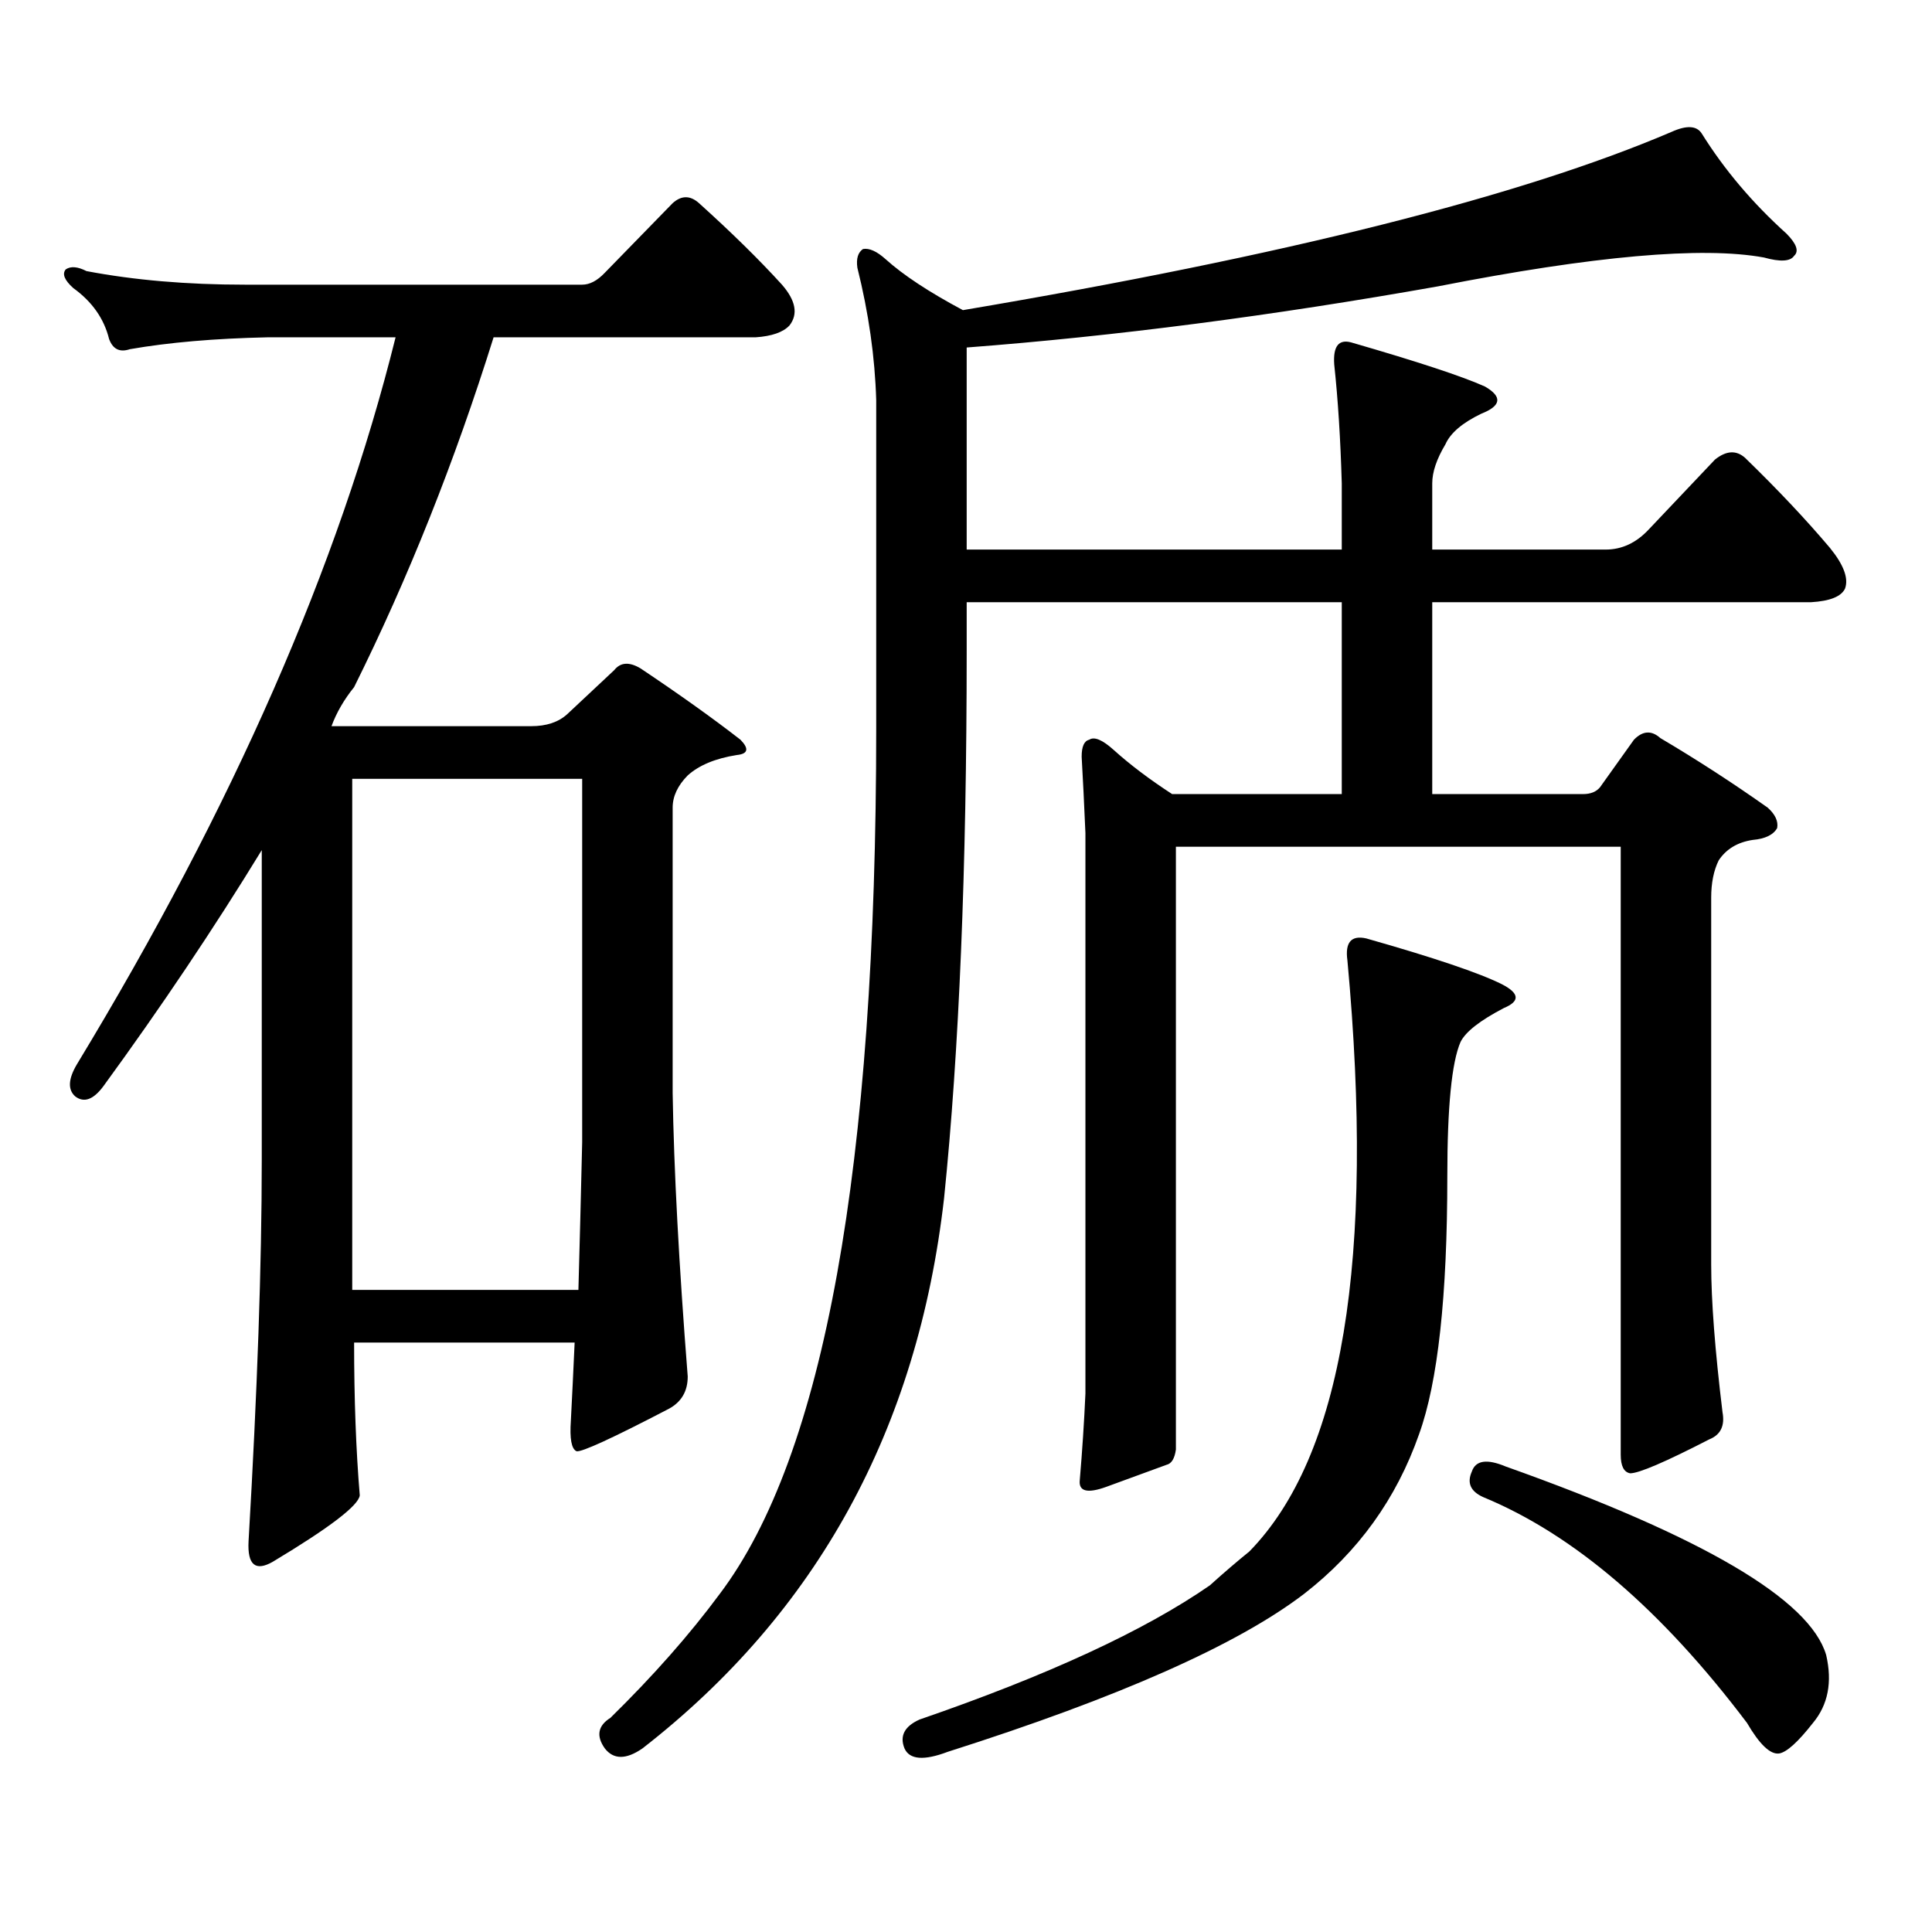
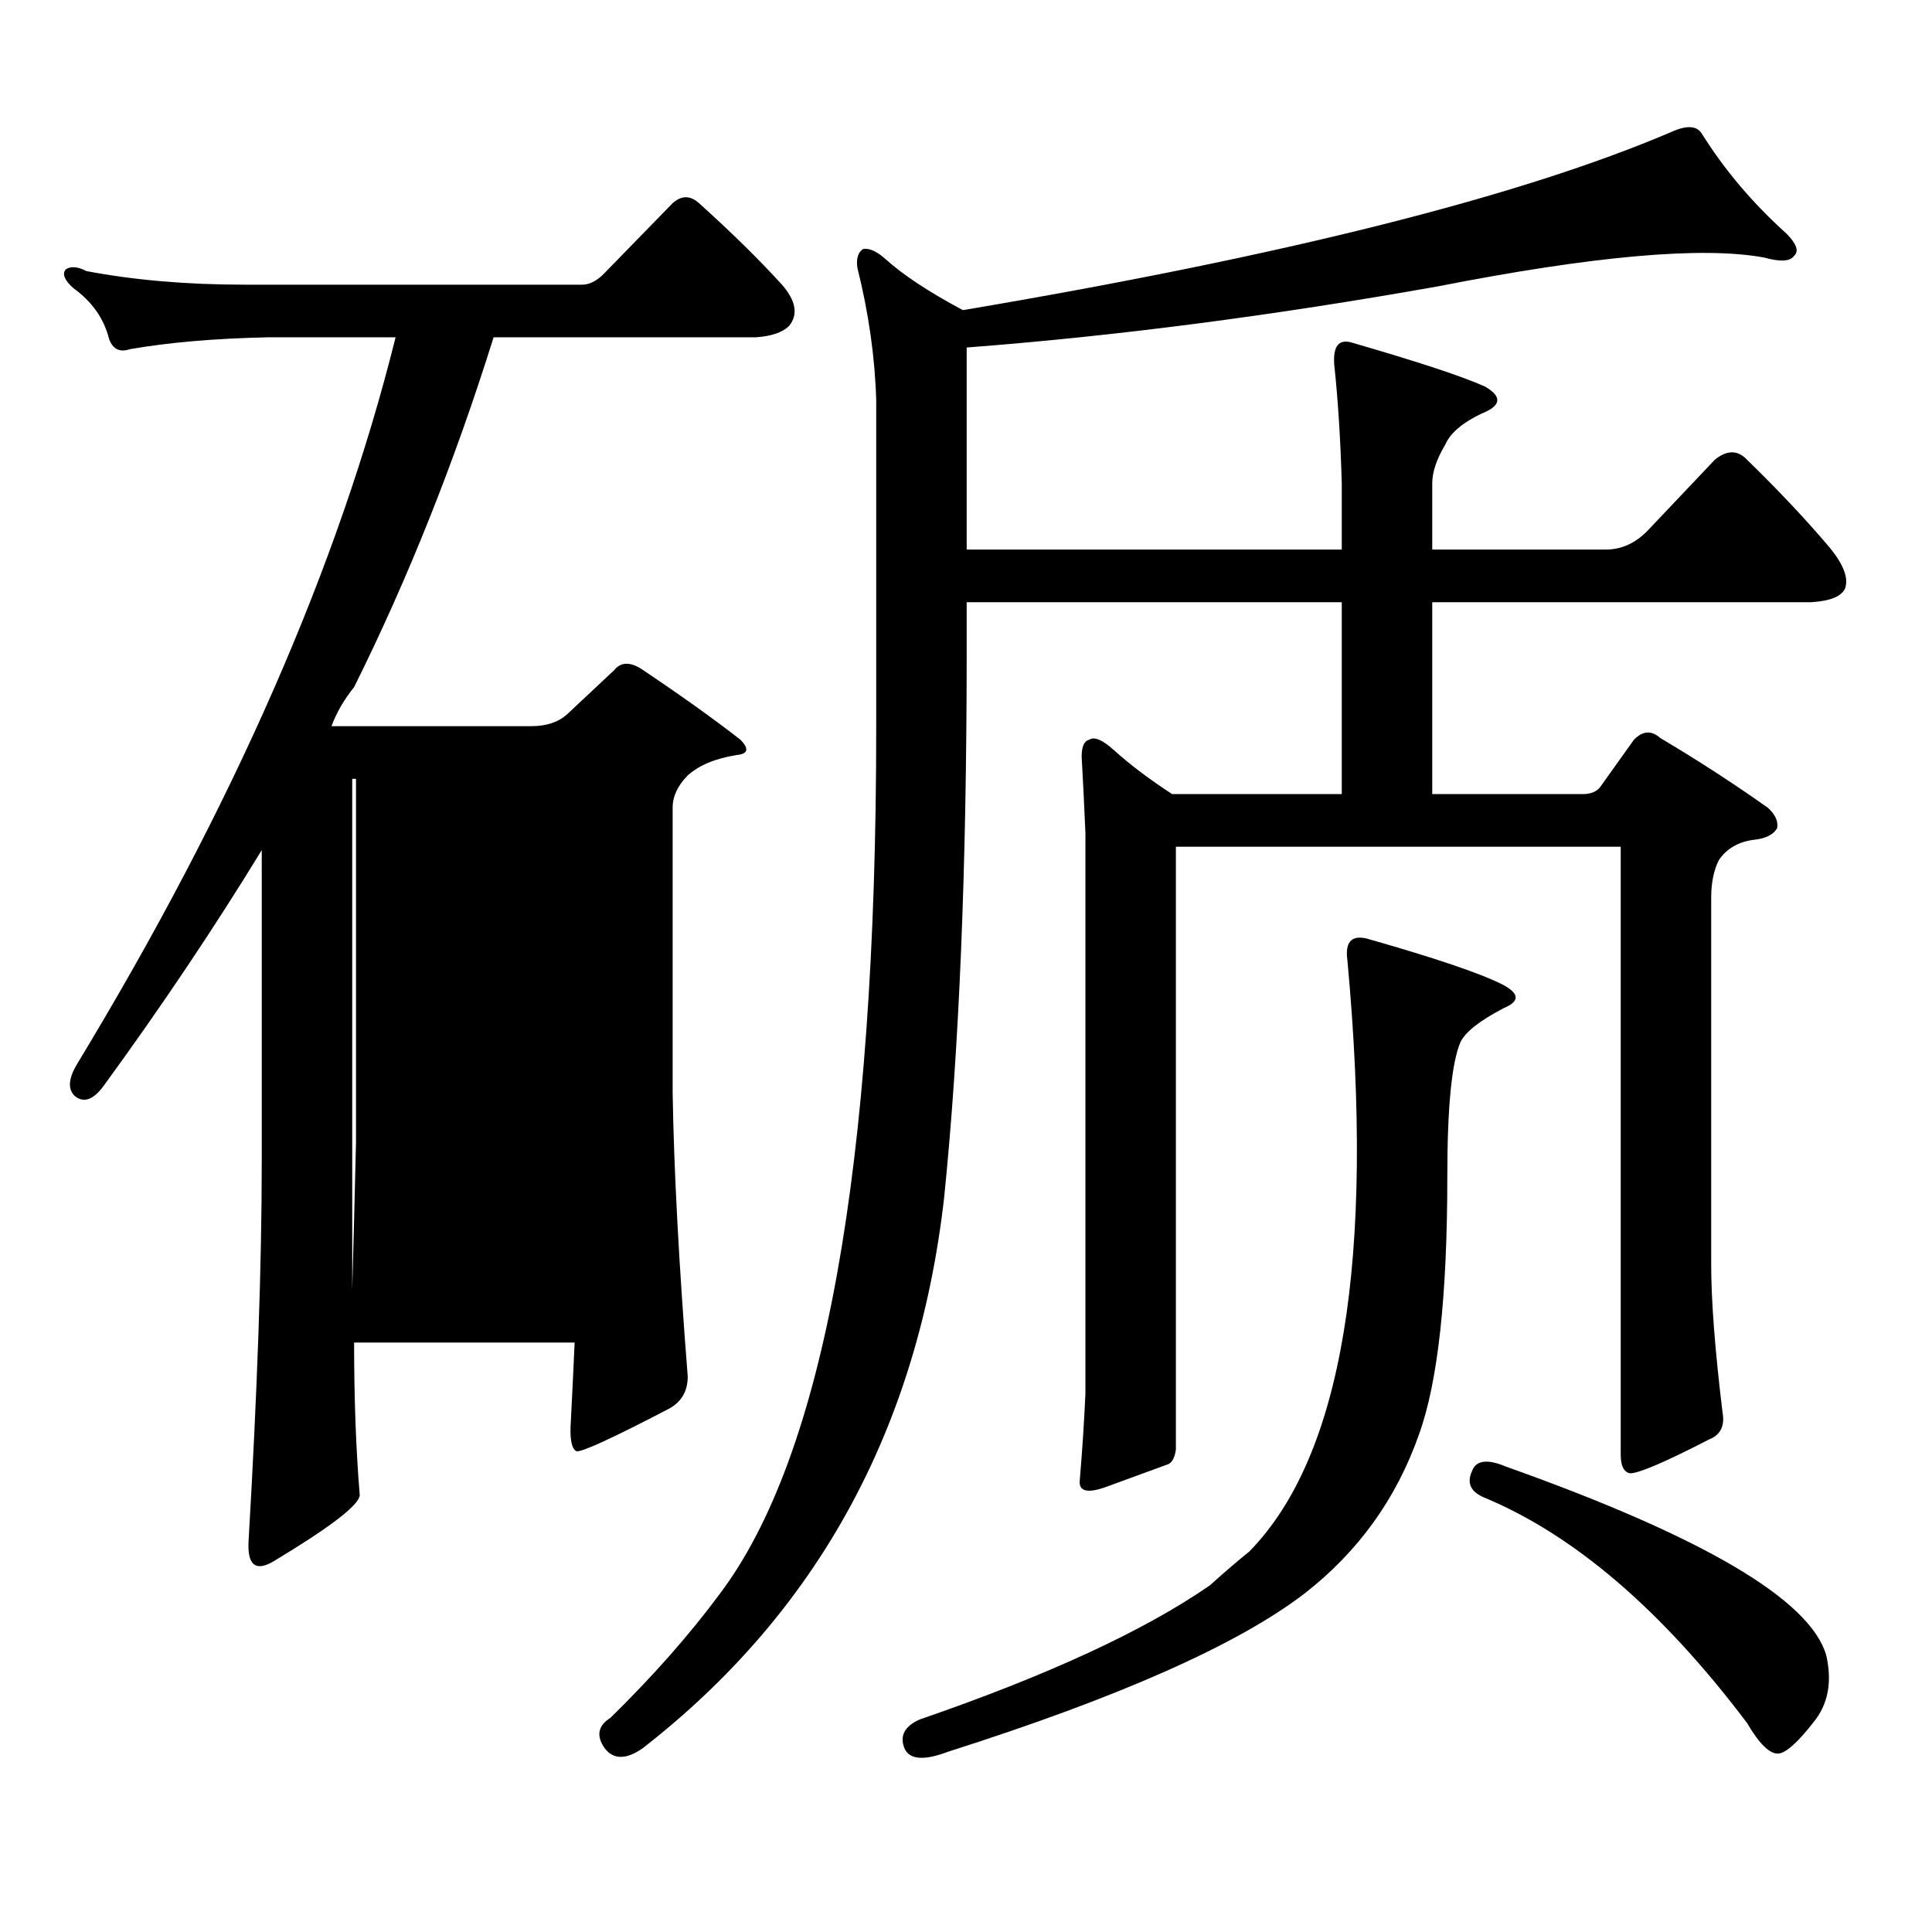
<svg xmlns="http://www.w3.org/2000/svg" version="1.1" id="图层_1" x="0px" y="0px" width="1000px" height="1000px" viewBox="0 0 1000 1000" enable-background="new 0 0 1000 1000" xml:space="preserve">
-   <path d="M183.288,694.906c0,29.306,0.976,55.673,2.927,79.102c-0.655,5.273-15.609,16.699-44.877,34.277  c-9.115,5.273-13.338,1.758-12.683-10.547c4.543-77.92,6.829-143.55,6.829-196.875v-160.84  c-24.725,40.43-52.041,81.162-81.949,122.168c-5.213,7.031-10.091,8.789-14.634,5.273c-3.902-3.516-3.582-9.077,0.976-16.699  c80.639-133.003,135.606-258.398,164.874-376.172h-66.34c-27.316,0.591-51.065,2.637-71.218,6.152c-5.213,1.758-8.78,0-10.731-5.273  c-2.606-10.547-8.78-19.336-18.536-26.367c-4.558-4.092-5.854-7.32-3.902-9.668c2.592-1.758,6.174-1.456,10.731,0.879  c24.71,4.697,52.026,7.031,81.949,7.031h174.63c3.902,0,7.805-2.046,11.707-6.152l35.121-36.035c4.543-4.092,9.101-4.092,13.658,0  c16.905,15.244,31.219,29.306,42.926,42.188c7.149,8.212,8.445,15.244,3.902,21.094c-3.262,3.516-9.115,5.576-17.561,6.152H255.481  c-20.167,64.462-44.236,124.805-72.193,181.055c-5.213,6.455-9.115,13.184-11.707,20.215h103.412c7.805,0,13.979-2.046,18.536-6.152  l24.39-22.852c3.247-4.092,7.805-4.395,13.658-0.879c20.152,13.486,37.393,25.791,51.706,36.914c4.543,4.697,3.902,7.333-1.951,7.91  c-11.066,1.758-19.512,5.273-25.365,10.547c-5.213,5.273-7.805,10.849-7.805,16.699v147.656c0.641,39.853,3.247,88.77,7.805,146.777  c0,7.622-3.262,13.184-9.756,16.699c-29.268,15.244-45.212,22.563-47.804,21.973c-2.606-1.167-3.582-6.441-2.927-15.82  c0.641-12.305,1.296-25.777,1.951-40.43H183.288z M182.313,667.66h117.07c0.641-22.852,1.296-48.34,1.951-76.465V403.109H182.313  V667.66z M828.15,407.504l17.561-24.609c4.543-4.683,9.101-4.971,13.658-0.879c18.856,11.137,37.393,23.154,55.608,36.035  c3.902,3.516,5.519,7.031,4.878,10.547c-1.951,3.516-6.188,5.576-12.683,6.152c-7.805,1.181-13.658,4.697-17.561,10.547  c-2.606,5.273-3.902,11.728-3.902,19.336v189.844c0,18.759,1.951,44.248,5.854,76.465c1.296,7.031-0.976,11.728-6.829,14.063  c-22.773,11.728-36.432,17.578-40.975,17.578c-3.262-0.591-4.878-3.804-4.878-9.668V438.265H608.644v312.012  c-0.655,4.697-2.286,7.333-4.878,7.91c-6.509,2.348-16.92,6.152-31.219,11.426c-9.756,3.516-14.313,2.334-13.658-3.516  c1.296-15.23,2.271-30.171,2.927-44.824V431.234c-0.655-15.23-1.311-28.413-1.951-39.551c0-5.273,1.296-8.198,3.902-8.789  c2.592-1.758,6.829,0,12.683,5.273c8.445,7.622,18.536,15.244,30.243,22.852h87.803v-99.316H500.354v25.488  c0,112.5-3.902,206.845-11.707,283.008c-13.658,119.531-65.699,214.453-156.094,284.766c-8.46,5.85-14.969,5.85-19.512,0  c-4.558-6.455-3.582-11.728,2.927-15.82c22.104-21.684,40.975-43.066,56.584-64.16c53.978-71.48,80.974-220.894,80.974-448.242  V207.113c-0.655-22.261-3.902-45.113-9.756-68.555c-0.655-4.683,0.32-7.91,2.927-9.668c3.247-0.577,7.149,1.181,11.707,5.273  c9.101,8.212,22.438,17.001,39.999,26.367c166.49-28.125,288.773-58.887,366.82-92.285c7.805-3.516,13.003-3.213,15.609,0.879  c11.707,18.759,26.341,36.035,43.901,51.855c5.198,5.273,6.494,9.091,3.902,11.426c-1.951,2.939-7.164,3.227-15.609,0.879  c-31.874-5.85-88.138-0.879-168.776,14.941c-85.852,15.244-167.16,25.791-243.896,31.641v104.59h194.142v-34.277  c-0.655-22.852-1.951-43.355-3.902-61.523c-0.655-9.366,2.271-13.184,8.78-11.426c34.466,9.97,57.56,17.578,69.267,22.852  c9.101,5.273,8.445,9.97-1.951,14.063c-9.756,4.697-15.944,9.97-18.536,15.82c-4.558,7.622-6.829,14.365-6.829,20.215v34.277h89.754  c8.445,0,15.93-3.516,22.438-10.547l34.146-36.035c5.854-4.683,11.052-4.971,15.609-0.879  c16.905,16.411,31.539,31.943,43.901,46.582c7.149,8.789,9.756,15.82,7.805,21.094c-1.951,4.106-7.805,6.455-17.561,7.031H741.323  v99.316h78.047C823.272,411.019,826.199,409.852,828.15,407.504z M707.178,485.726c35.121,9.97,58.535,17.88,70.242,23.73  c9.101,4.697,9.421,8.789,0.976,12.305c-12.362,6.455-19.847,12.305-22.438,17.578c-4.558,10.547-6.829,33.701-6.829,69.434  c0,62.114-4.878,106.65-14.634,133.594c-11.707,33.398-31.554,60.933-59.511,82.617c-34.48,26.367-95.942,53.613-184.386,81.739  c-12.362,4.683-19.847,4.092-22.438-1.758c-2.606-6.455,0-11.426,7.805-14.941c66.34-22.852,116.415-46.005,150.24-69.434  c7.149-6.455,13.979-12.305,20.487-17.578c48.124-49.219,65.029-151.172,50.73-305.859  C696.111,487.786,699.373,483.969,707.178,485.726z M761.811,761.703c1.951-5.85,7.805-6.729,17.561-2.637  c102.102,36.323,157.39,68.843,165.85,97.559c3.247,14.063,0.976,25.777-6.829,35.156c-7.805,9.956-13.658,15.23-17.561,15.821  c-4.558,0.576-10.091-4.697-16.585-15.821c-44.236-58.598-89.754-97.559-136.582-116.895  C761.155,771.948,759.204,767.553,761.811,761.703z" />
+   <path d="M183.288,694.906c0,29.306,0.976,55.673,2.927,79.102c-0.655,5.273-15.609,16.699-44.877,34.277  c-9.115,5.273-13.338,1.758-12.683-10.547c4.543-77.92,6.829-143.55,6.829-196.875v-160.84  c-24.725,40.43-52.041,81.162-81.949,122.168c-5.213,7.031-10.091,8.789-14.634,5.273c-3.902-3.516-3.582-9.077,0.976-16.699  c80.639-133.003,135.606-258.398,164.874-376.172h-66.34c-27.316,0.591-51.065,2.637-71.218,6.152c-5.213,1.758-8.78,0-10.731-5.273  c-2.606-10.547-8.78-19.336-18.536-26.367c-4.558-4.092-5.854-7.32-3.902-9.668c2.592-1.758,6.174-1.456,10.731,0.879  c24.71,4.697,52.026,7.031,81.949,7.031h174.63c3.902,0,7.805-2.046,11.707-6.152l35.121-36.035c4.543-4.092,9.101-4.092,13.658,0  c16.905,15.244,31.219,29.306,42.926,42.188c7.149,8.212,8.445,15.244,3.902,21.094c-3.262,3.516-9.115,5.576-17.561,6.152H255.481  c-20.167,64.462-44.236,124.805-72.193,181.055c-5.213,6.455-9.115,13.184-11.707,20.215h103.412c7.805,0,13.979-2.046,18.536-6.152  l24.39-22.852c3.247-4.092,7.805-4.395,13.658-0.879c20.152,13.486,37.393,25.791,51.706,36.914c4.543,4.697,3.902,7.333-1.951,7.91  c-11.066,1.758-19.512,5.273-25.365,10.547c-5.213,5.273-7.805,10.849-7.805,16.699v147.656c0.641,39.853,3.247,88.77,7.805,146.777  c0,7.622-3.262,13.184-9.756,16.699c-29.268,15.244-45.212,22.563-47.804,21.973c-2.606-1.167-3.582-6.441-2.927-15.82  c0.641-12.305,1.296-25.777,1.951-40.43H183.288z M182.313,667.66c0.641-22.852,1.296-48.34,1.951-76.465V403.109H182.313  V667.66z M828.15,407.504l17.561-24.609c4.543-4.683,9.101-4.971,13.658-0.879c18.856,11.137,37.393,23.154,55.608,36.035  c3.902,3.516,5.519,7.031,4.878,10.547c-1.951,3.516-6.188,5.576-12.683,6.152c-7.805,1.181-13.658,4.697-17.561,10.547  c-2.606,5.273-3.902,11.728-3.902,19.336v189.844c0,18.759,1.951,44.248,5.854,76.465c1.296,7.031-0.976,11.728-6.829,14.063  c-22.773,11.728-36.432,17.578-40.975,17.578c-3.262-0.591-4.878-3.804-4.878-9.668V438.265H608.644v312.012  c-0.655,4.697-2.286,7.333-4.878,7.91c-6.509,2.348-16.92,6.152-31.219,11.426c-9.756,3.516-14.313,2.334-13.658-3.516  c1.296-15.23,2.271-30.171,2.927-44.824V431.234c-0.655-15.23-1.311-28.413-1.951-39.551c0-5.273,1.296-8.198,3.902-8.789  c2.592-1.758,6.829,0,12.683,5.273c8.445,7.622,18.536,15.244,30.243,22.852h87.803v-99.316H500.354v25.488  c0,112.5-3.902,206.845-11.707,283.008c-13.658,119.531-65.699,214.453-156.094,284.766c-8.46,5.85-14.969,5.85-19.512,0  c-4.558-6.455-3.582-11.728,2.927-15.82c22.104-21.684,40.975-43.066,56.584-64.16c53.978-71.48,80.974-220.894,80.974-448.242  V207.113c-0.655-22.261-3.902-45.113-9.756-68.555c-0.655-4.683,0.32-7.91,2.927-9.668c3.247-0.577,7.149,1.181,11.707,5.273  c9.101,8.212,22.438,17.001,39.999,26.367c166.49-28.125,288.773-58.887,366.82-92.285c7.805-3.516,13.003-3.213,15.609,0.879  c11.707,18.759,26.341,36.035,43.901,51.855c5.198,5.273,6.494,9.091,3.902,11.426c-1.951,2.939-7.164,3.227-15.609,0.879  c-31.874-5.85-88.138-0.879-168.776,14.941c-85.852,15.244-167.16,25.791-243.896,31.641v104.59h194.142v-34.277  c-0.655-22.852-1.951-43.355-3.902-61.523c-0.655-9.366,2.271-13.184,8.78-11.426c34.466,9.97,57.56,17.578,69.267,22.852  c9.101,5.273,8.445,9.97-1.951,14.063c-9.756,4.697-15.944,9.97-18.536,15.82c-4.558,7.622-6.829,14.365-6.829,20.215v34.277h89.754  c8.445,0,15.93-3.516,22.438-10.547l34.146-36.035c5.854-4.683,11.052-4.971,15.609-0.879  c16.905,16.411,31.539,31.943,43.901,46.582c7.149,8.789,9.756,15.82,7.805,21.094c-1.951,4.106-7.805,6.455-17.561,7.031H741.323  v99.316h78.047C823.272,411.019,826.199,409.852,828.15,407.504z M707.178,485.726c35.121,9.97,58.535,17.88,70.242,23.73  c9.101,4.697,9.421,8.789,0.976,12.305c-12.362,6.455-19.847,12.305-22.438,17.578c-4.558,10.547-6.829,33.701-6.829,69.434  c0,62.114-4.878,106.65-14.634,133.594c-11.707,33.398-31.554,60.933-59.511,82.617c-34.48,26.367-95.942,53.613-184.386,81.739  c-12.362,4.683-19.847,4.092-22.438-1.758c-2.606-6.455,0-11.426,7.805-14.941c66.34-22.852,116.415-46.005,150.24-69.434  c7.149-6.455,13.979-12.305,20.487-17.578c48.124-49.219,65.029-151.172,50.73-305.859  C696.111,487.786,699.373,483.969,707.178,485.726z M761.811,761.703c1.951-5.85,7.805-6.729,17.561-2.637  c102.102,36.323,157.39,68.843,165.85,97.559c3.247,14.063,0.976,25.777-6.829,35.156c-7.805,9.956-13.658,15.23-17.561,15.821  c-4.558,0.576-10.091-4.697-16.585-15.821c-44.236-58.598-89.754-97.559-136.582-116.895  C761.155,771.948,759.204,767.553,761.811,761.703z" />
</svg>